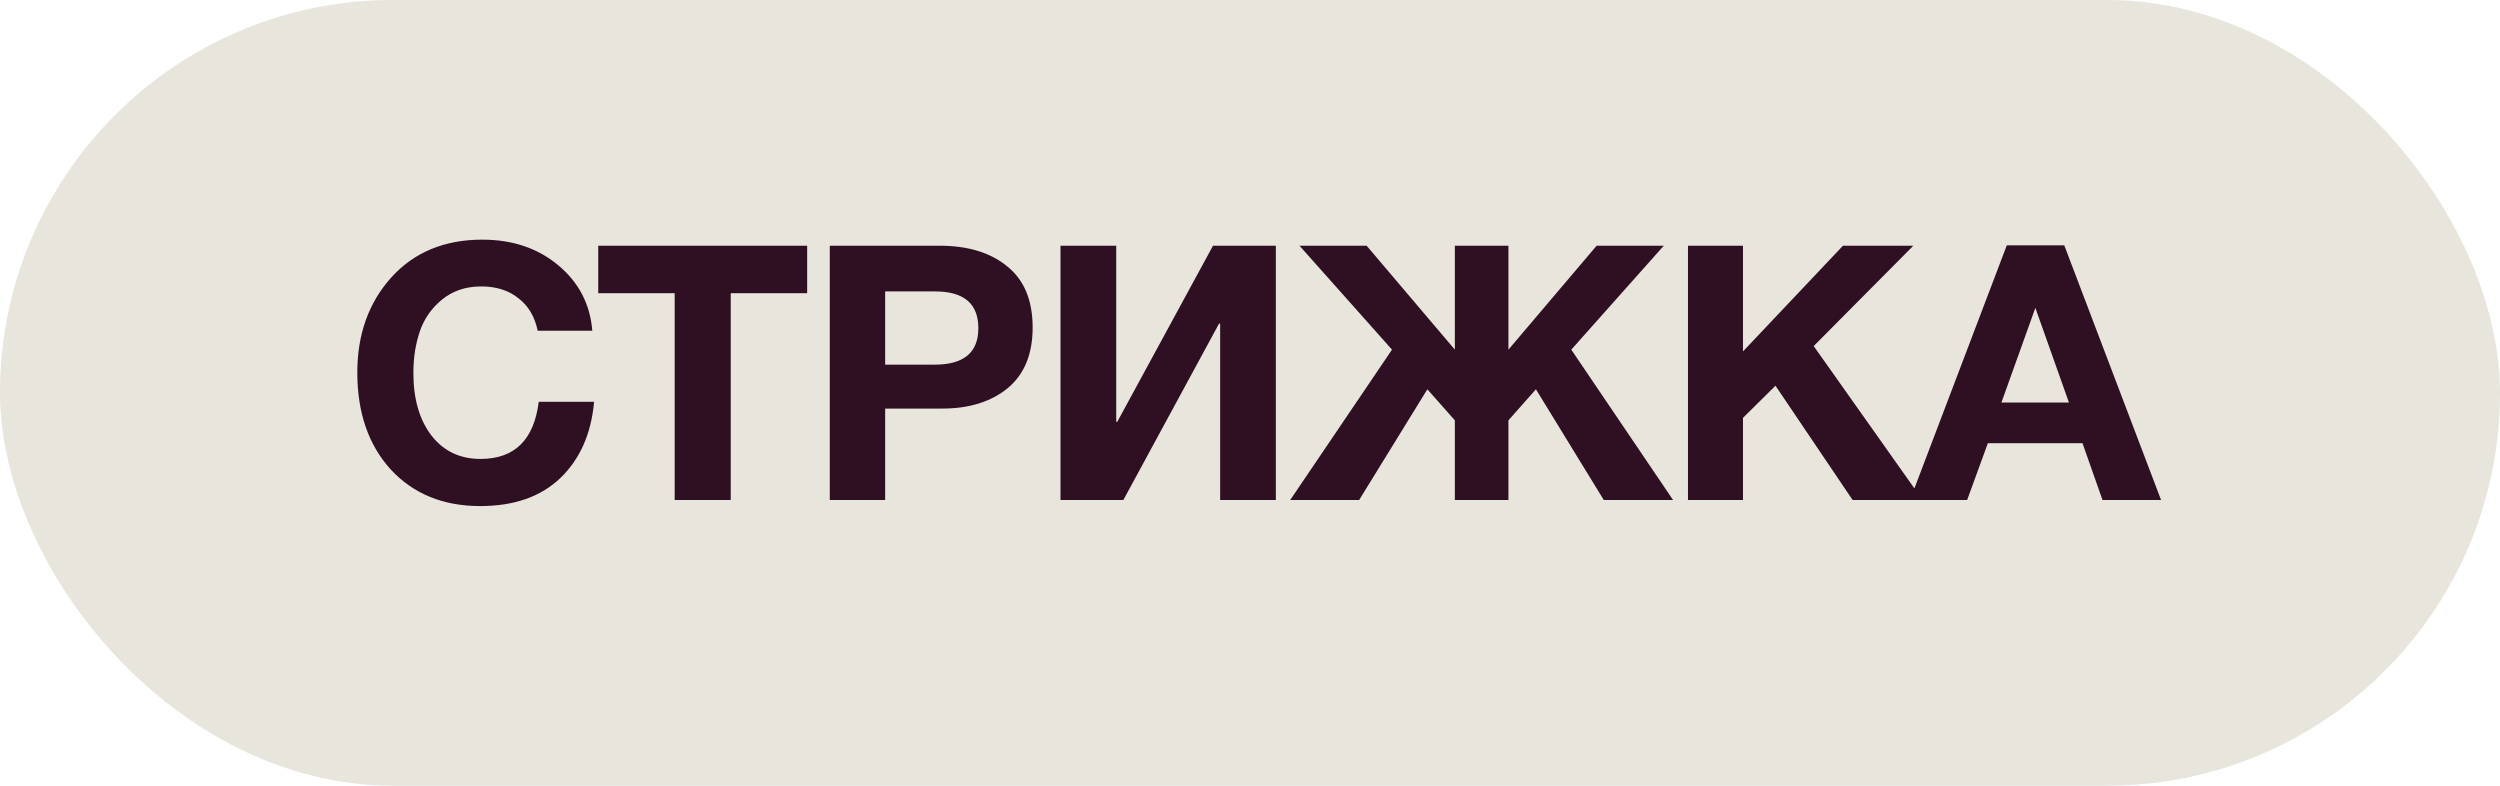
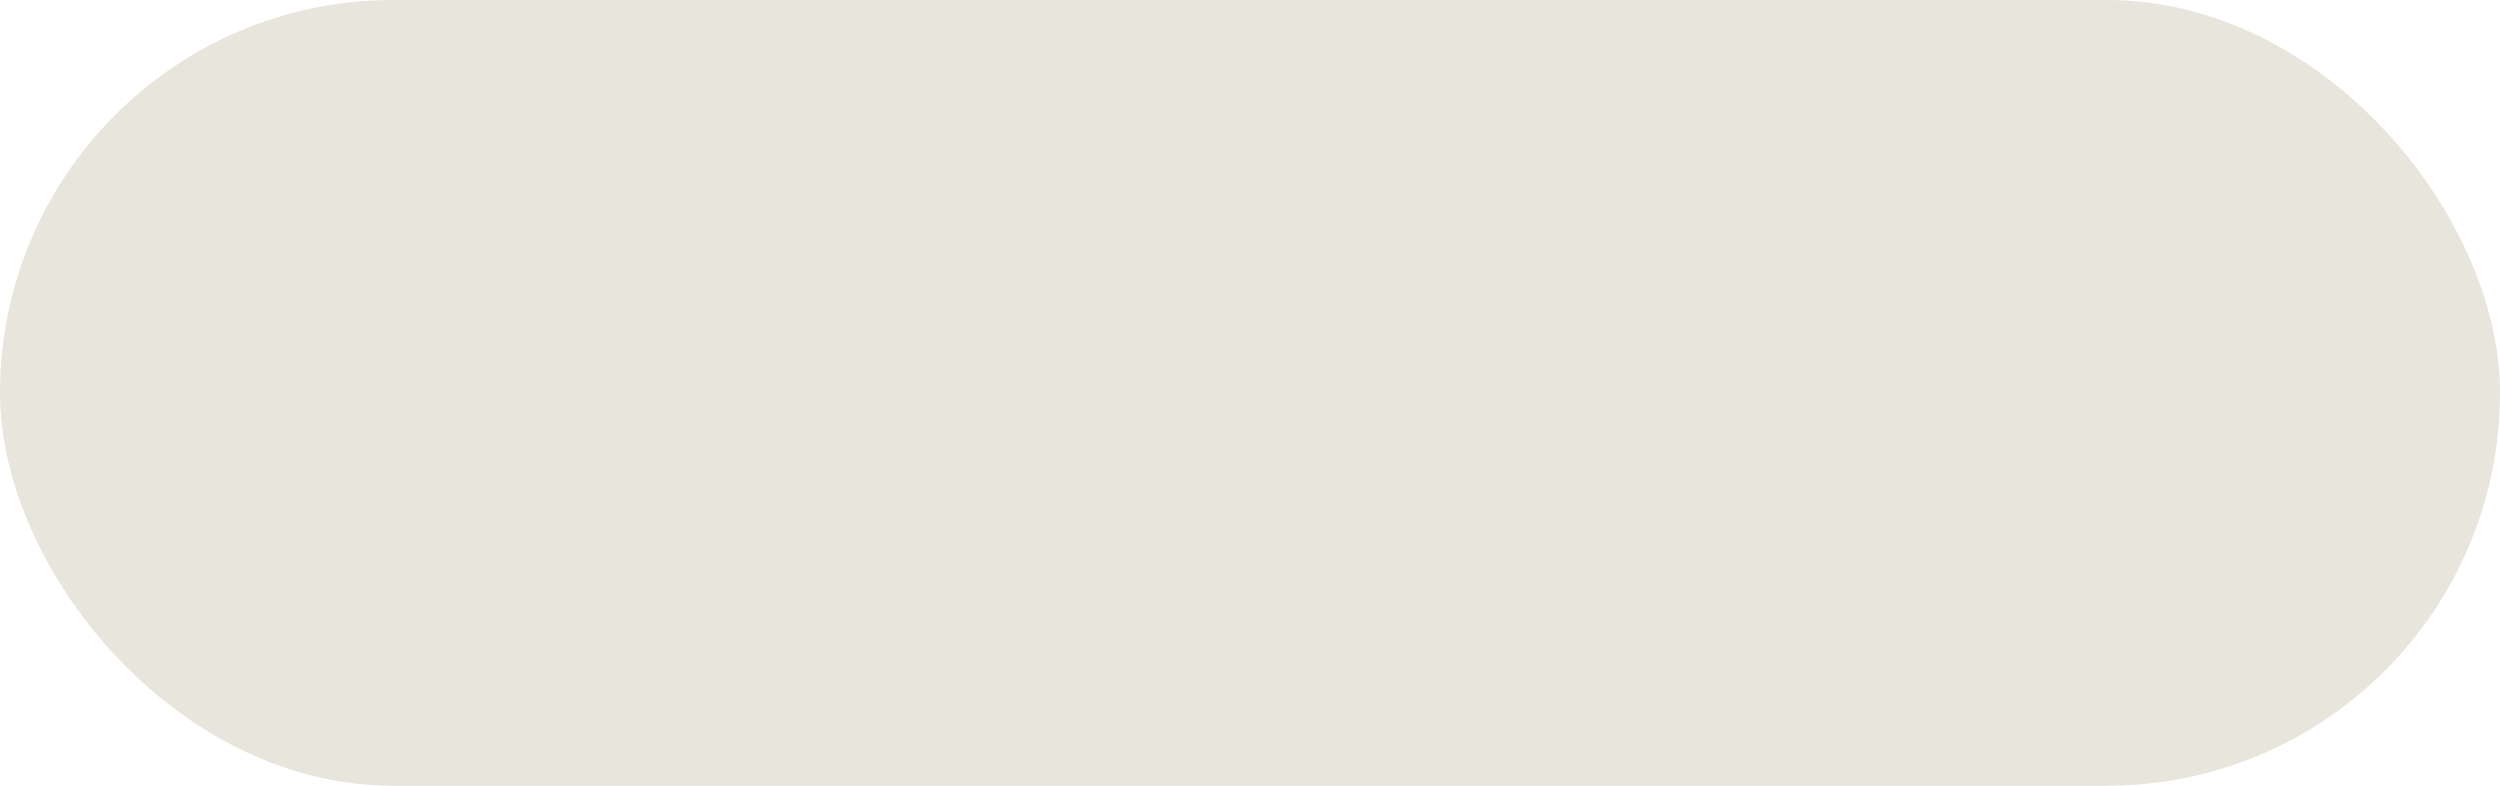
<svg xmlns="http://www.w3.org/2000/svg" width="105" height="33" viewBox="0 0 105 33" fill="none">
  <rect width="105" height="33" rx="16.5" fill="#E7E5DC" />
-   <path d="M24.952 16.875C24.832 18.215 24.362 19.28 23.542 20.07C22.722 20.86 21.597 21.255 20.167 21.255C18.617 21.255 17.367 20.745 16.417 19.725C15.477 18.695 15.007 17.335 15.007 15.645C15.007 14.045 15.482 12.715 16.432 11.655C17.392 10.595 18.667 10.065 20.257 10.065C21.527 10.065 22.592 10.425 23.452 11.145C24.312 11.865 24.787 12.78 24.877 13.89H22.582C22.462 13.3 22.192 12.845 21.772 12.525C21.362 12.195 20.842 12.03 20.212 12.03C19.562 12.03 19.012 12.215 18.562 12.585C18.122 12.945 17.812 13.39 17.632 13.92C17.452 14.45 17.362 15.03 17.362 15.66C17.362 16.76 17.617 17.64 18.127 18.3C18.637 18.95 19.322 19.275 20.182 19.275C21.612 19.275 22.427 18.475 22.627 16.875H24.952ZM33.901 10.32V12.315H30.691V21H28.336V12.315H25.126V10.32H33.901ZM34.851 10.32H39.456C40.656 10.32 41.606 10.61 42.306 11.19C43.016 11.76 43.371 12.615 43.371 13.755C43.371 14.875 43.021 15.725 42.321 16.305C41.621 16.875 40.706 17.16 39.576 17.16H37.176V21H34.851V10.32ZM37.176 12.24V15.315H39.261C40.481 15.315 41.091 14.805 41.091 13.785C41.091 12.755 40.486 12.24 39.276 12.24H37.176ZM53.586 10.32V21H51.246V13.59H51.201L47.181 21H44.541V10.32H46.881V17.715H46.926L50.946 10.32H53.586ZM59.949 16.35L57.084 21H54.189L58.464 14.685L54.579 10.32H57.399L61.104 14.685V10.32H63.354V14.685L67.059 10.32H69.879L65.994 14.685L70.269 21H67.359L64.509 16.35L63.354 17.655V21H61.104V17.655L59.949 16.35ZM80.36 10.32L76.175 14.535L80.75 21H77.81L74.57 16.2L73.205 17.55V21H70.895V10.32H73.205V14.76L77.405 10.32H80.36ZM86.7 10.305L90.765 21H88.305L87.465 18.615H83.49L82.62 21H80.22L84.285 10.305H86.7ZM86.895 16.905L85.485 12.93L84.06 16.905H86.895Z" fill="#2F1022" />
</svg>